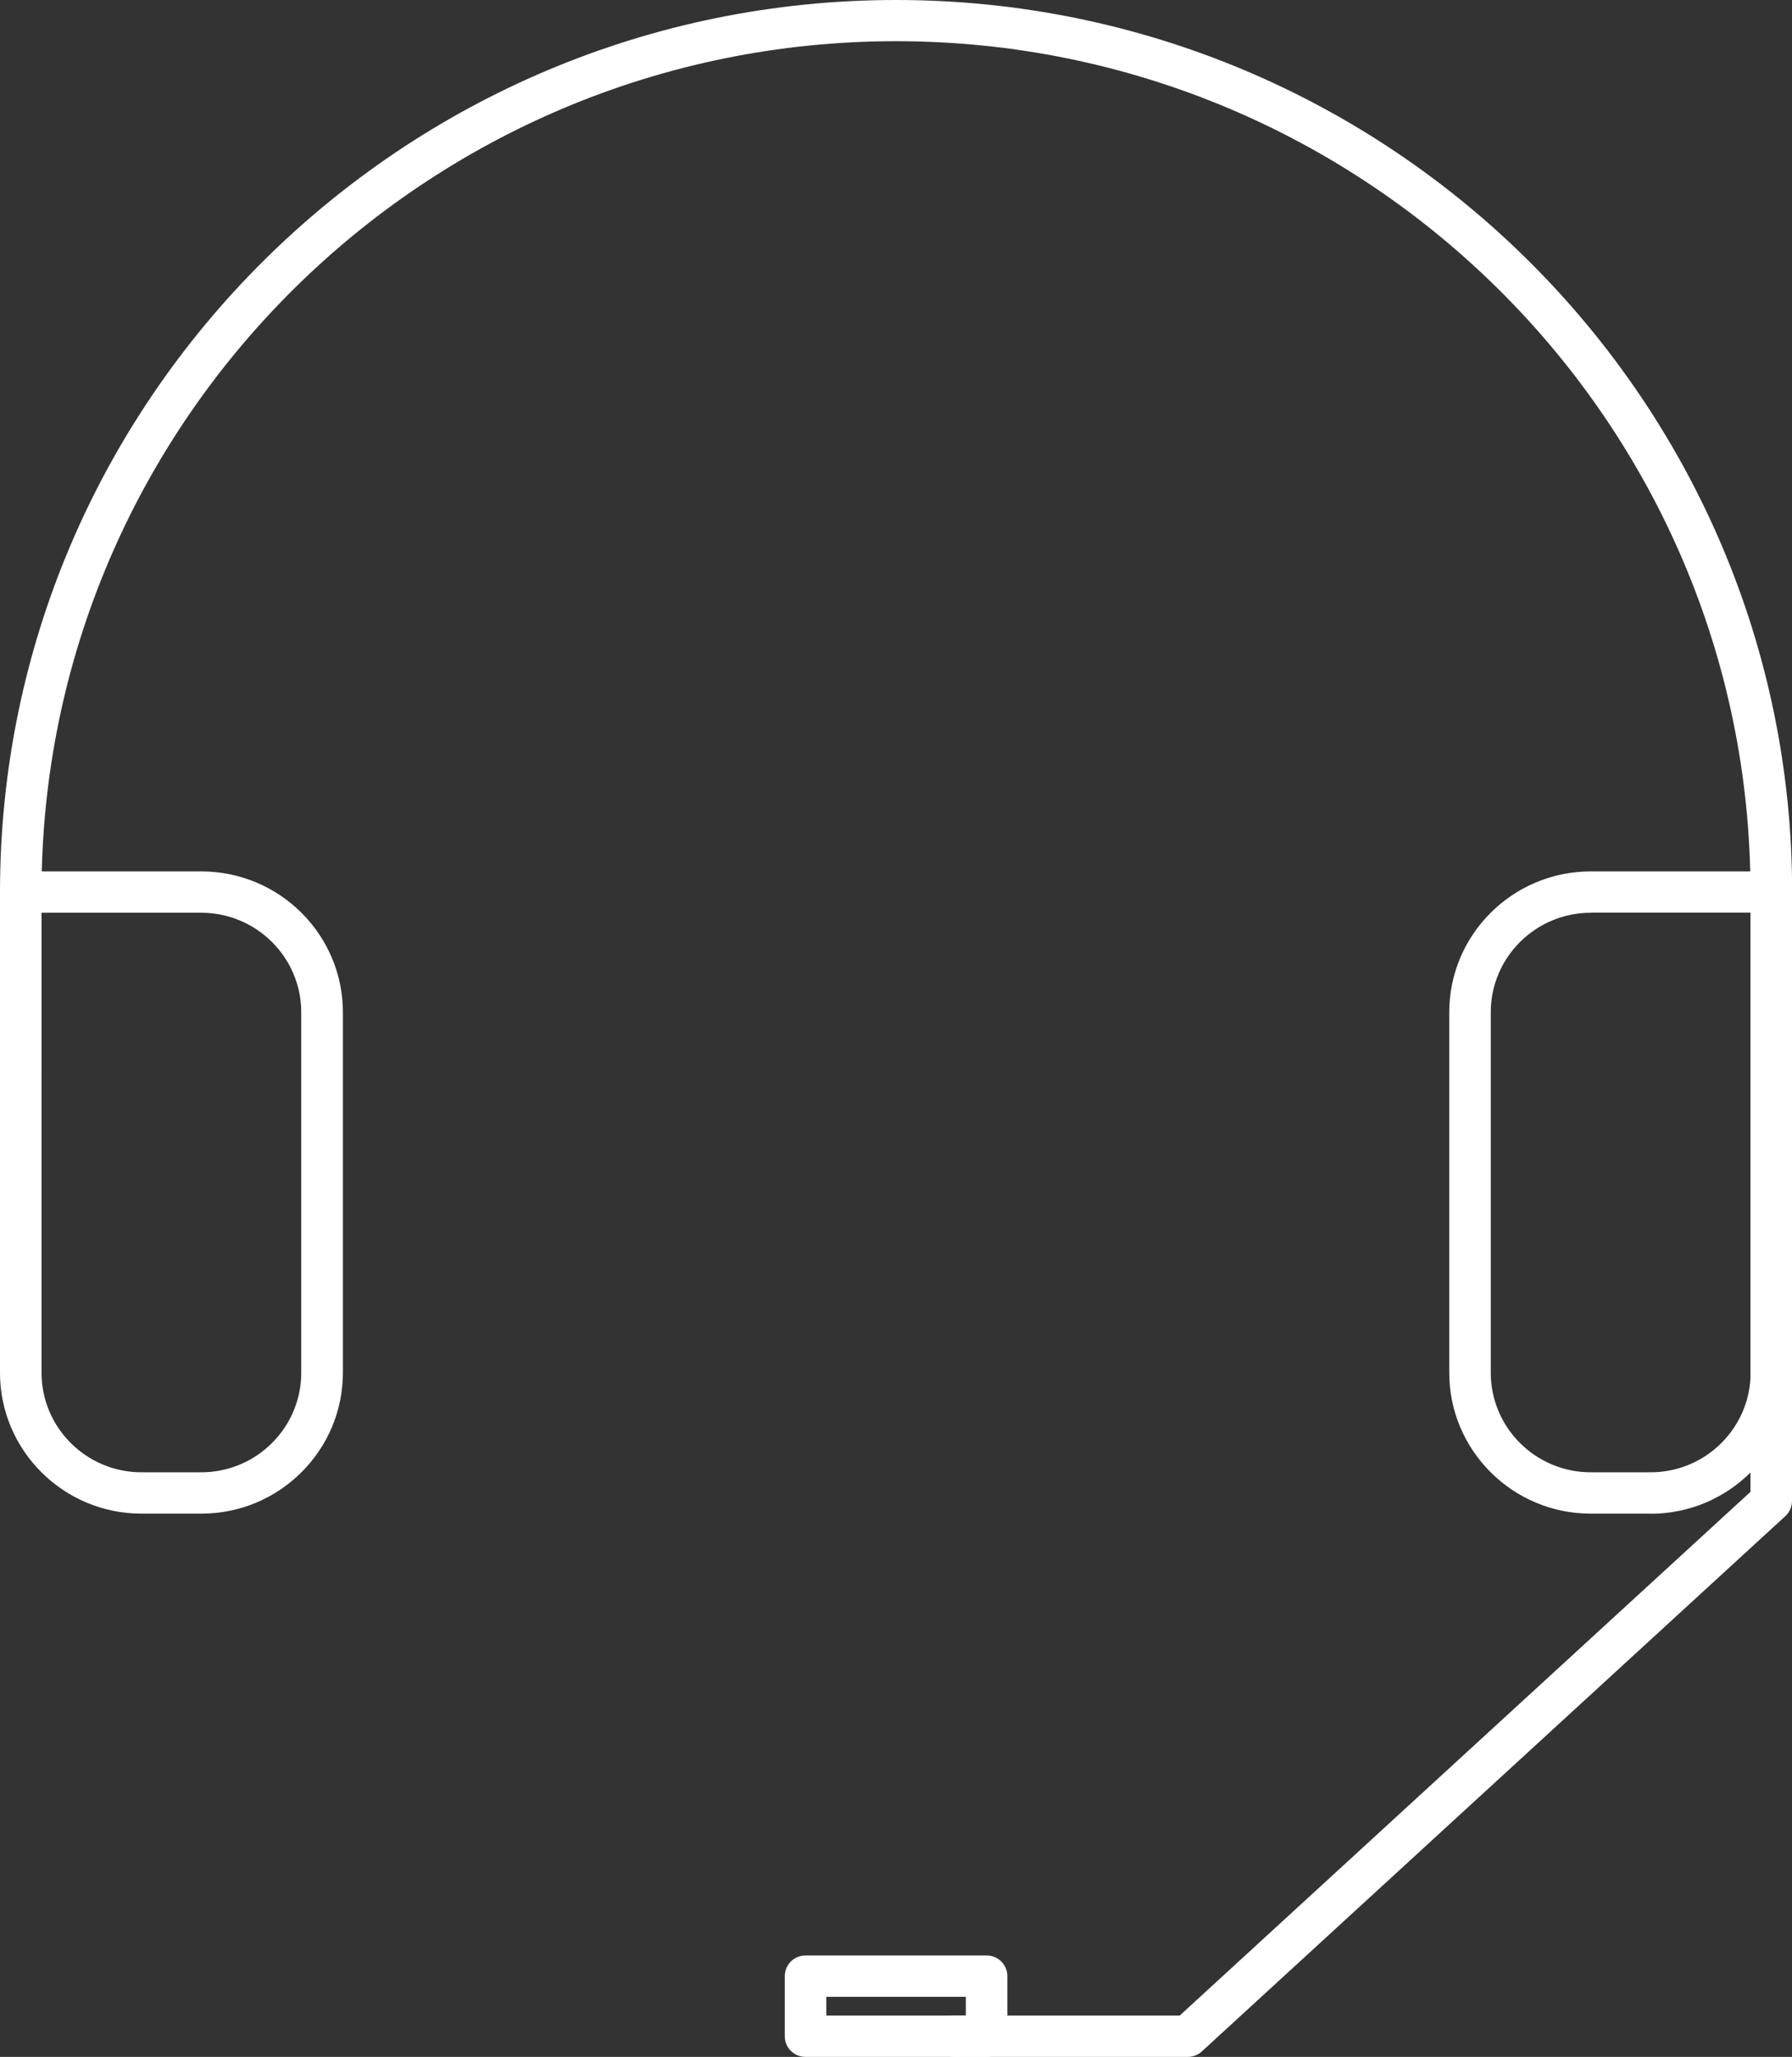
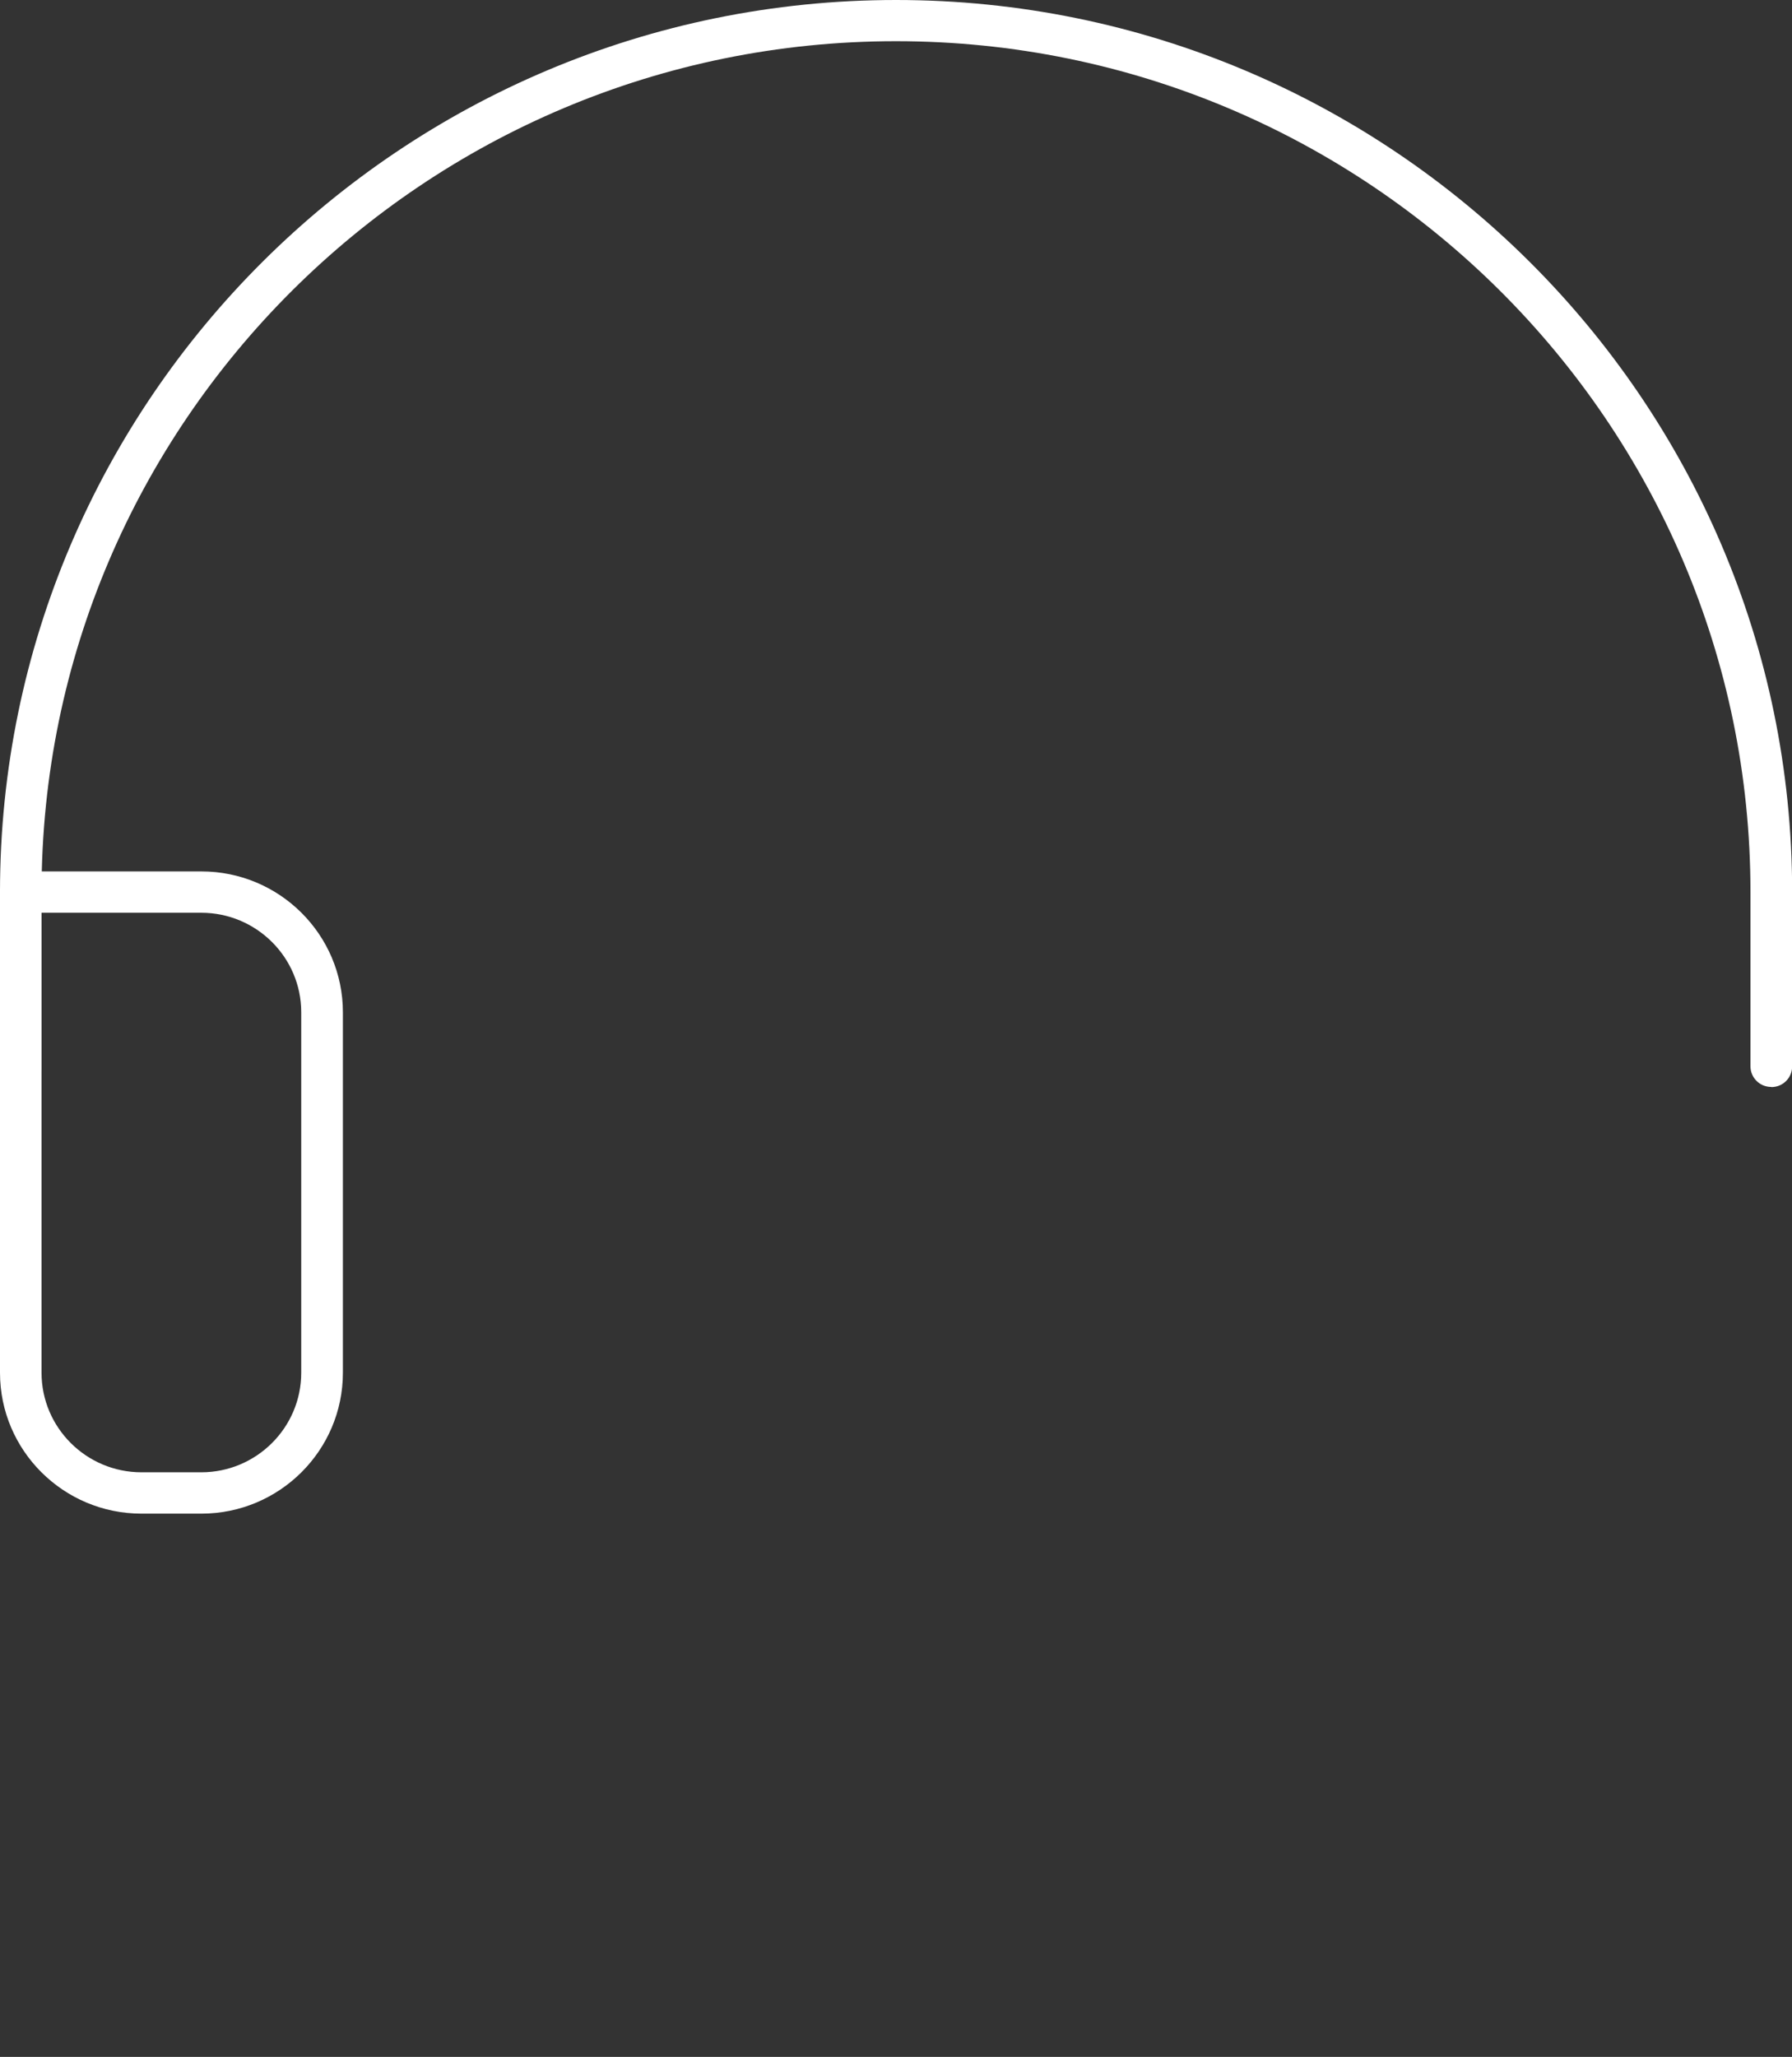
<svg xmlns="http://www.w3.org/2000/svg" width="61" height="70" viewBox="0 0 61 70" fill="none">
  <rect x="0" y="0" width="61" height="70" fill="#333333" stroke="none" />
  <g clip-path="url(#clip0_42_57)">
    <path d="M6.852 51.512H4.816C2.158 51.512 0 49.359 0 46.718V30.359C0 29.97 0.316 29.656 0.707 29.656H6.856C9.509 29.656 11.672 31.804 11.672 34.449V46.718C11.672 49.364 9.509 51.512 6.856 51.512H6.852ZM1.414 31.063V46.718C1.414 48.585 2.94 50.105 4.816 50.105H6.852C8.727 50.105 10.254 48.585 10.254 46.718V34.449C10.254 32.582 8.727 31.063 6.852 31.063H1.414Z" fill="white" />
-     <path d="M56.189 51.512H54.148C51.491 51.512 49.333 49.359 49.333 46.718V34.449C49.333 31.804 51.495 29.656 54.148 29.656H60.293C60.684 29.656 61 29.97 61 30.359V46.723C61 49.364 58.842 51.516 56.184 51.516L56.189 51.512ZM54.148 31.063C52.273 31.063 50.746 32.582 50.746 34.449V46.718C50.746 48.585 52.273 50.105 54.148 50.105H56.189C58.064 50.105 59.591 48.585 59.591 46.718V31.058H54.153L54.148 31.063Z" fill="white" />
    <path d="M60.293 36.991C59.902 36.991 59.586 36.677 59.586 36.287V30.354C59.586 14.389 46.538 1.402 30.498 1.402C14.457 1.402 1.414 14.394 1.414 30.359V36.292C1.414 36.681 1.098 36.996 0.707 36.996C0.316 36.996 0 36.681 0 36.292V30.359C0 13.62 13.684 0 30.502 0C47.32 0 61.005 13.62 61.005 30.359V36.292C61.005 36.681 60.689 36.996 60.298 36.996L60.293 36.991Z" fill="white" />
-     <path d="M33.584 70H27.421C27.029 70 26.714 69.686 26.714 69.296V67.251C26.714 66.862 27.029 66.548 27.421 66.548H33.584C33.975 66.548 34.291 66.862 34.291 67.251V69.296C34.291 69.686 33.975 70 33.584 70ZM28.127 68.593H32.877V67.955H28.127V68.593Z" fill="white" />
-     <path d="M40.431 70H32.486C32.095 70 31.779 69.686 31.779 69.297C31.779 68.907 32.095 68.593 32.486 68.593H40.158L59.586 50.771V31.311C59.586 30.922 59.902 30.608 60.293 30.608C60.684 30.608 61 30.922 61 31.311V51.08C61 51.277 60.915 51.465 60.774 51.596L40.912 69.813C40.78 69.934 40.61 70 40.431 70Z" fill="white" />
  </g>
  <defs>
    <clipPath id="clip0_42_57">
      <rect width="61" height="70" fill="white" />
    </clipPath>
  </defs>
</svg>